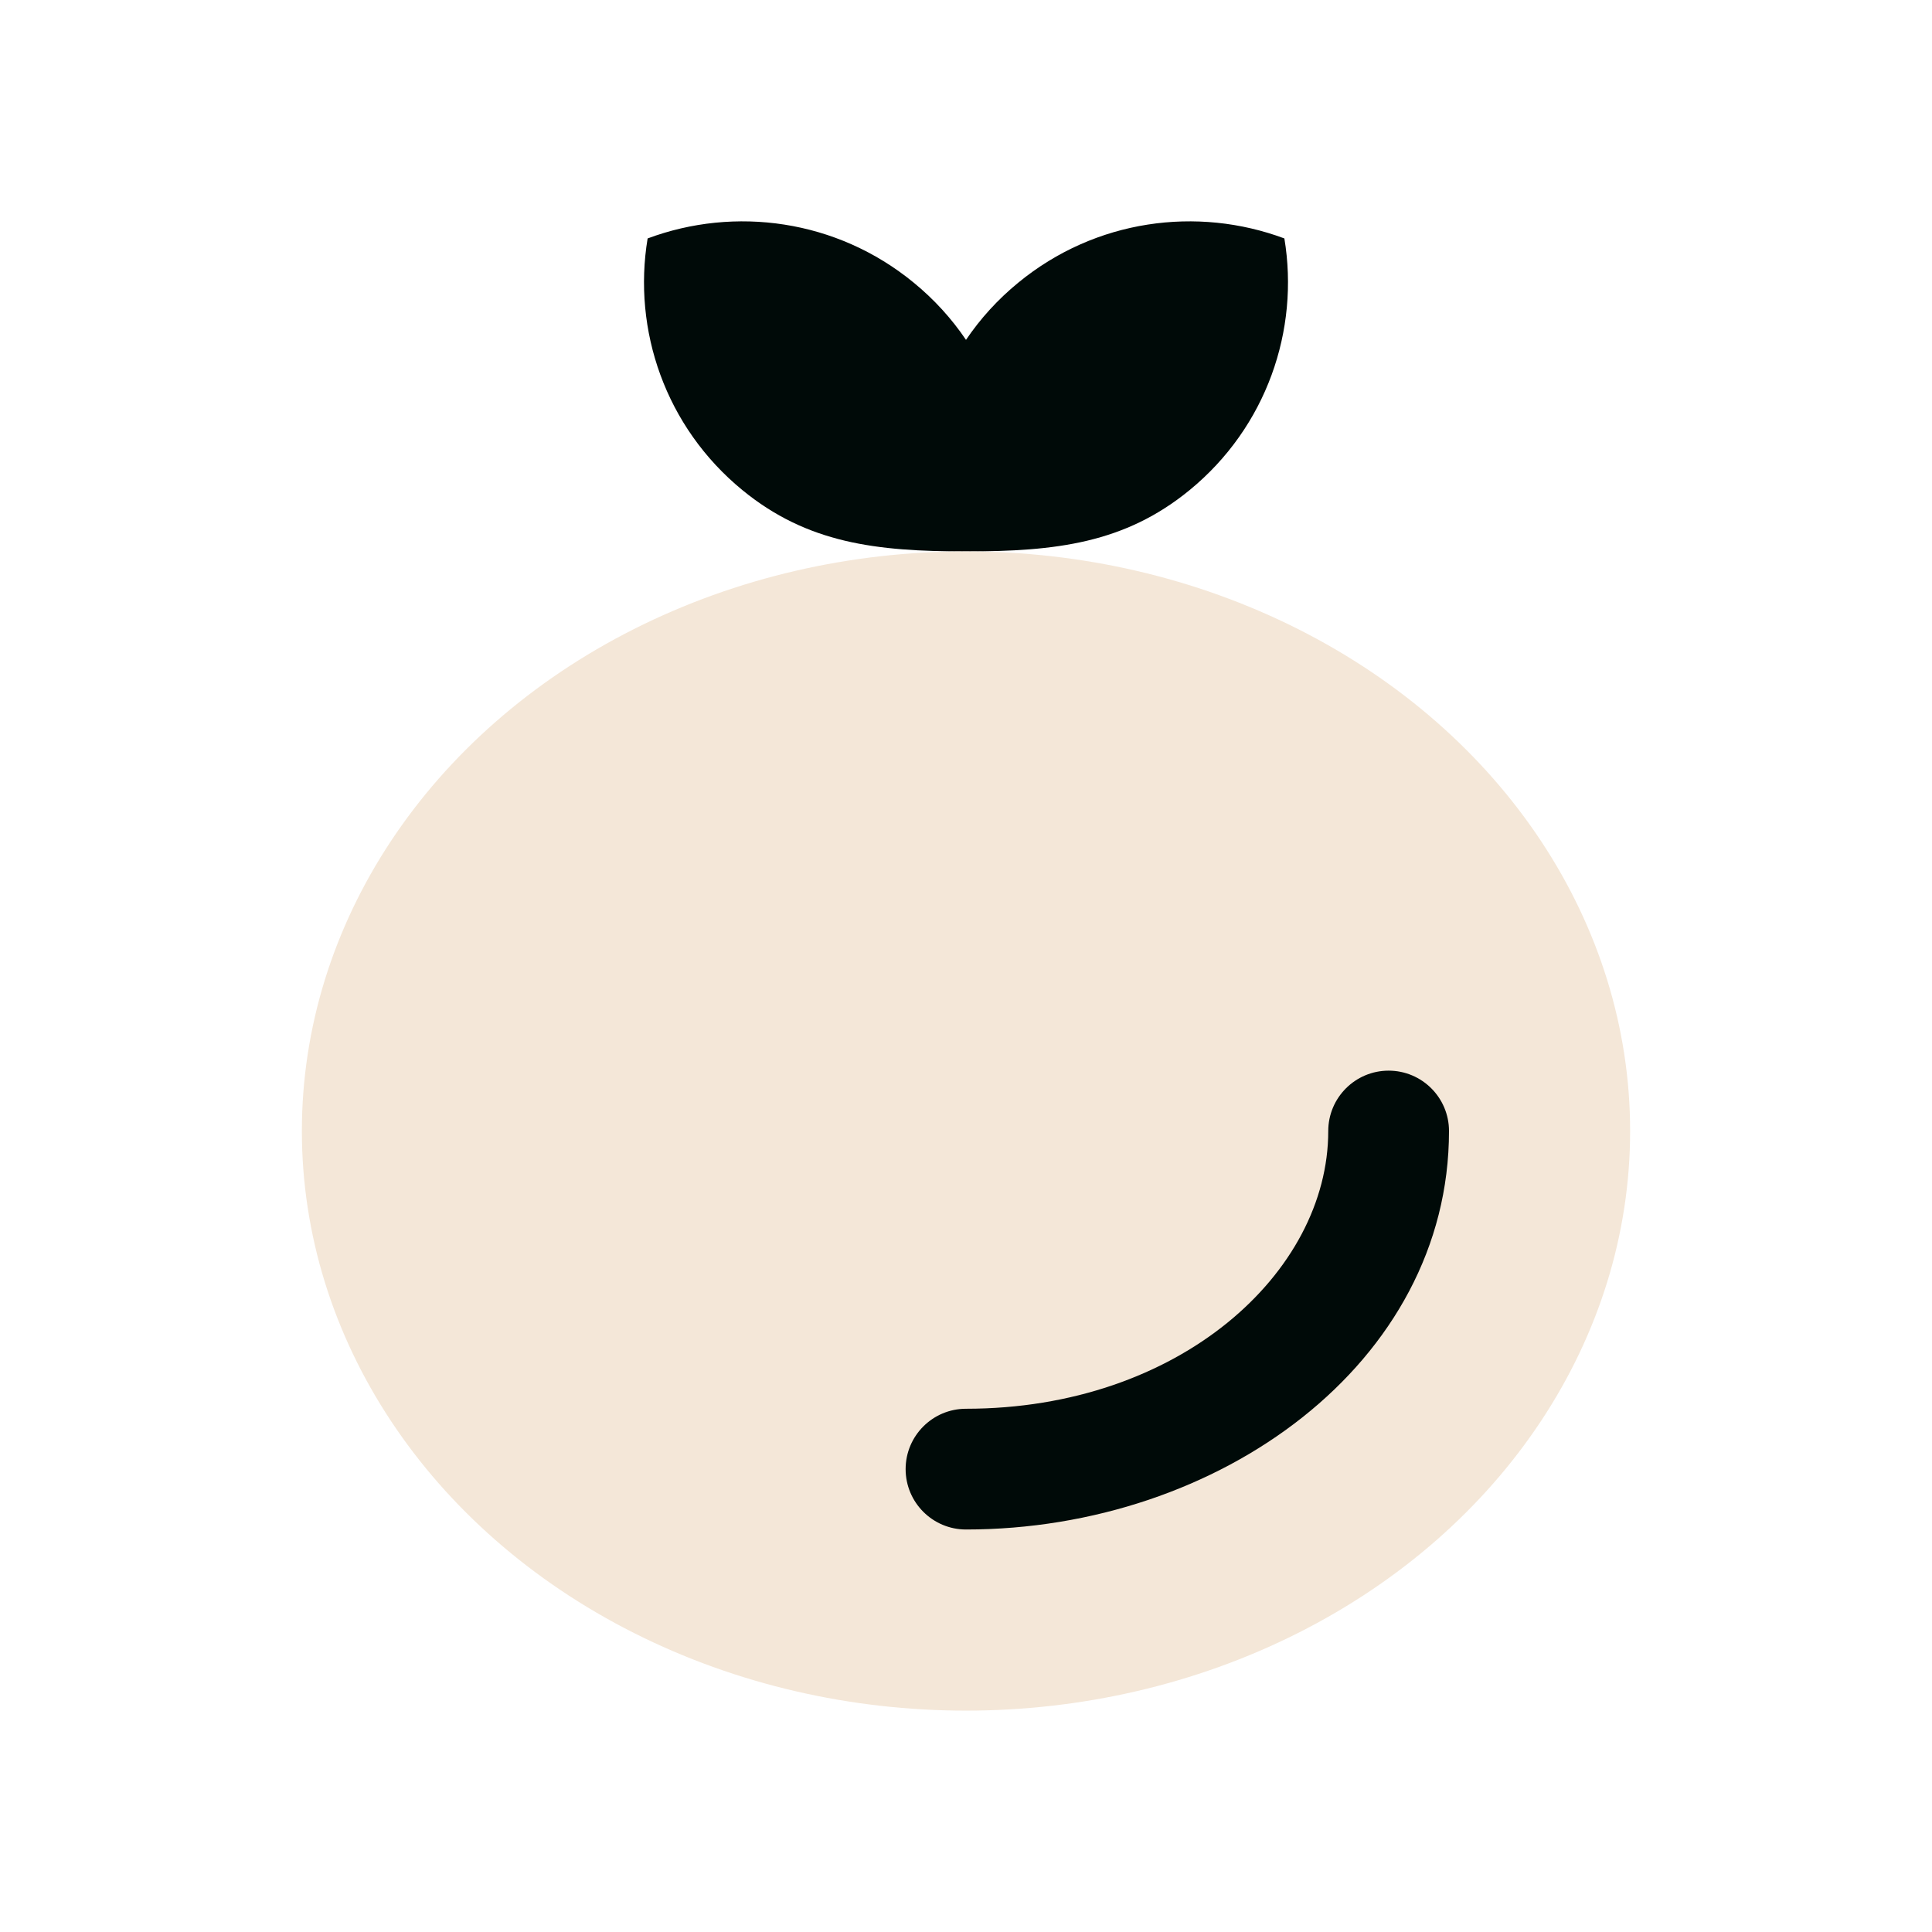
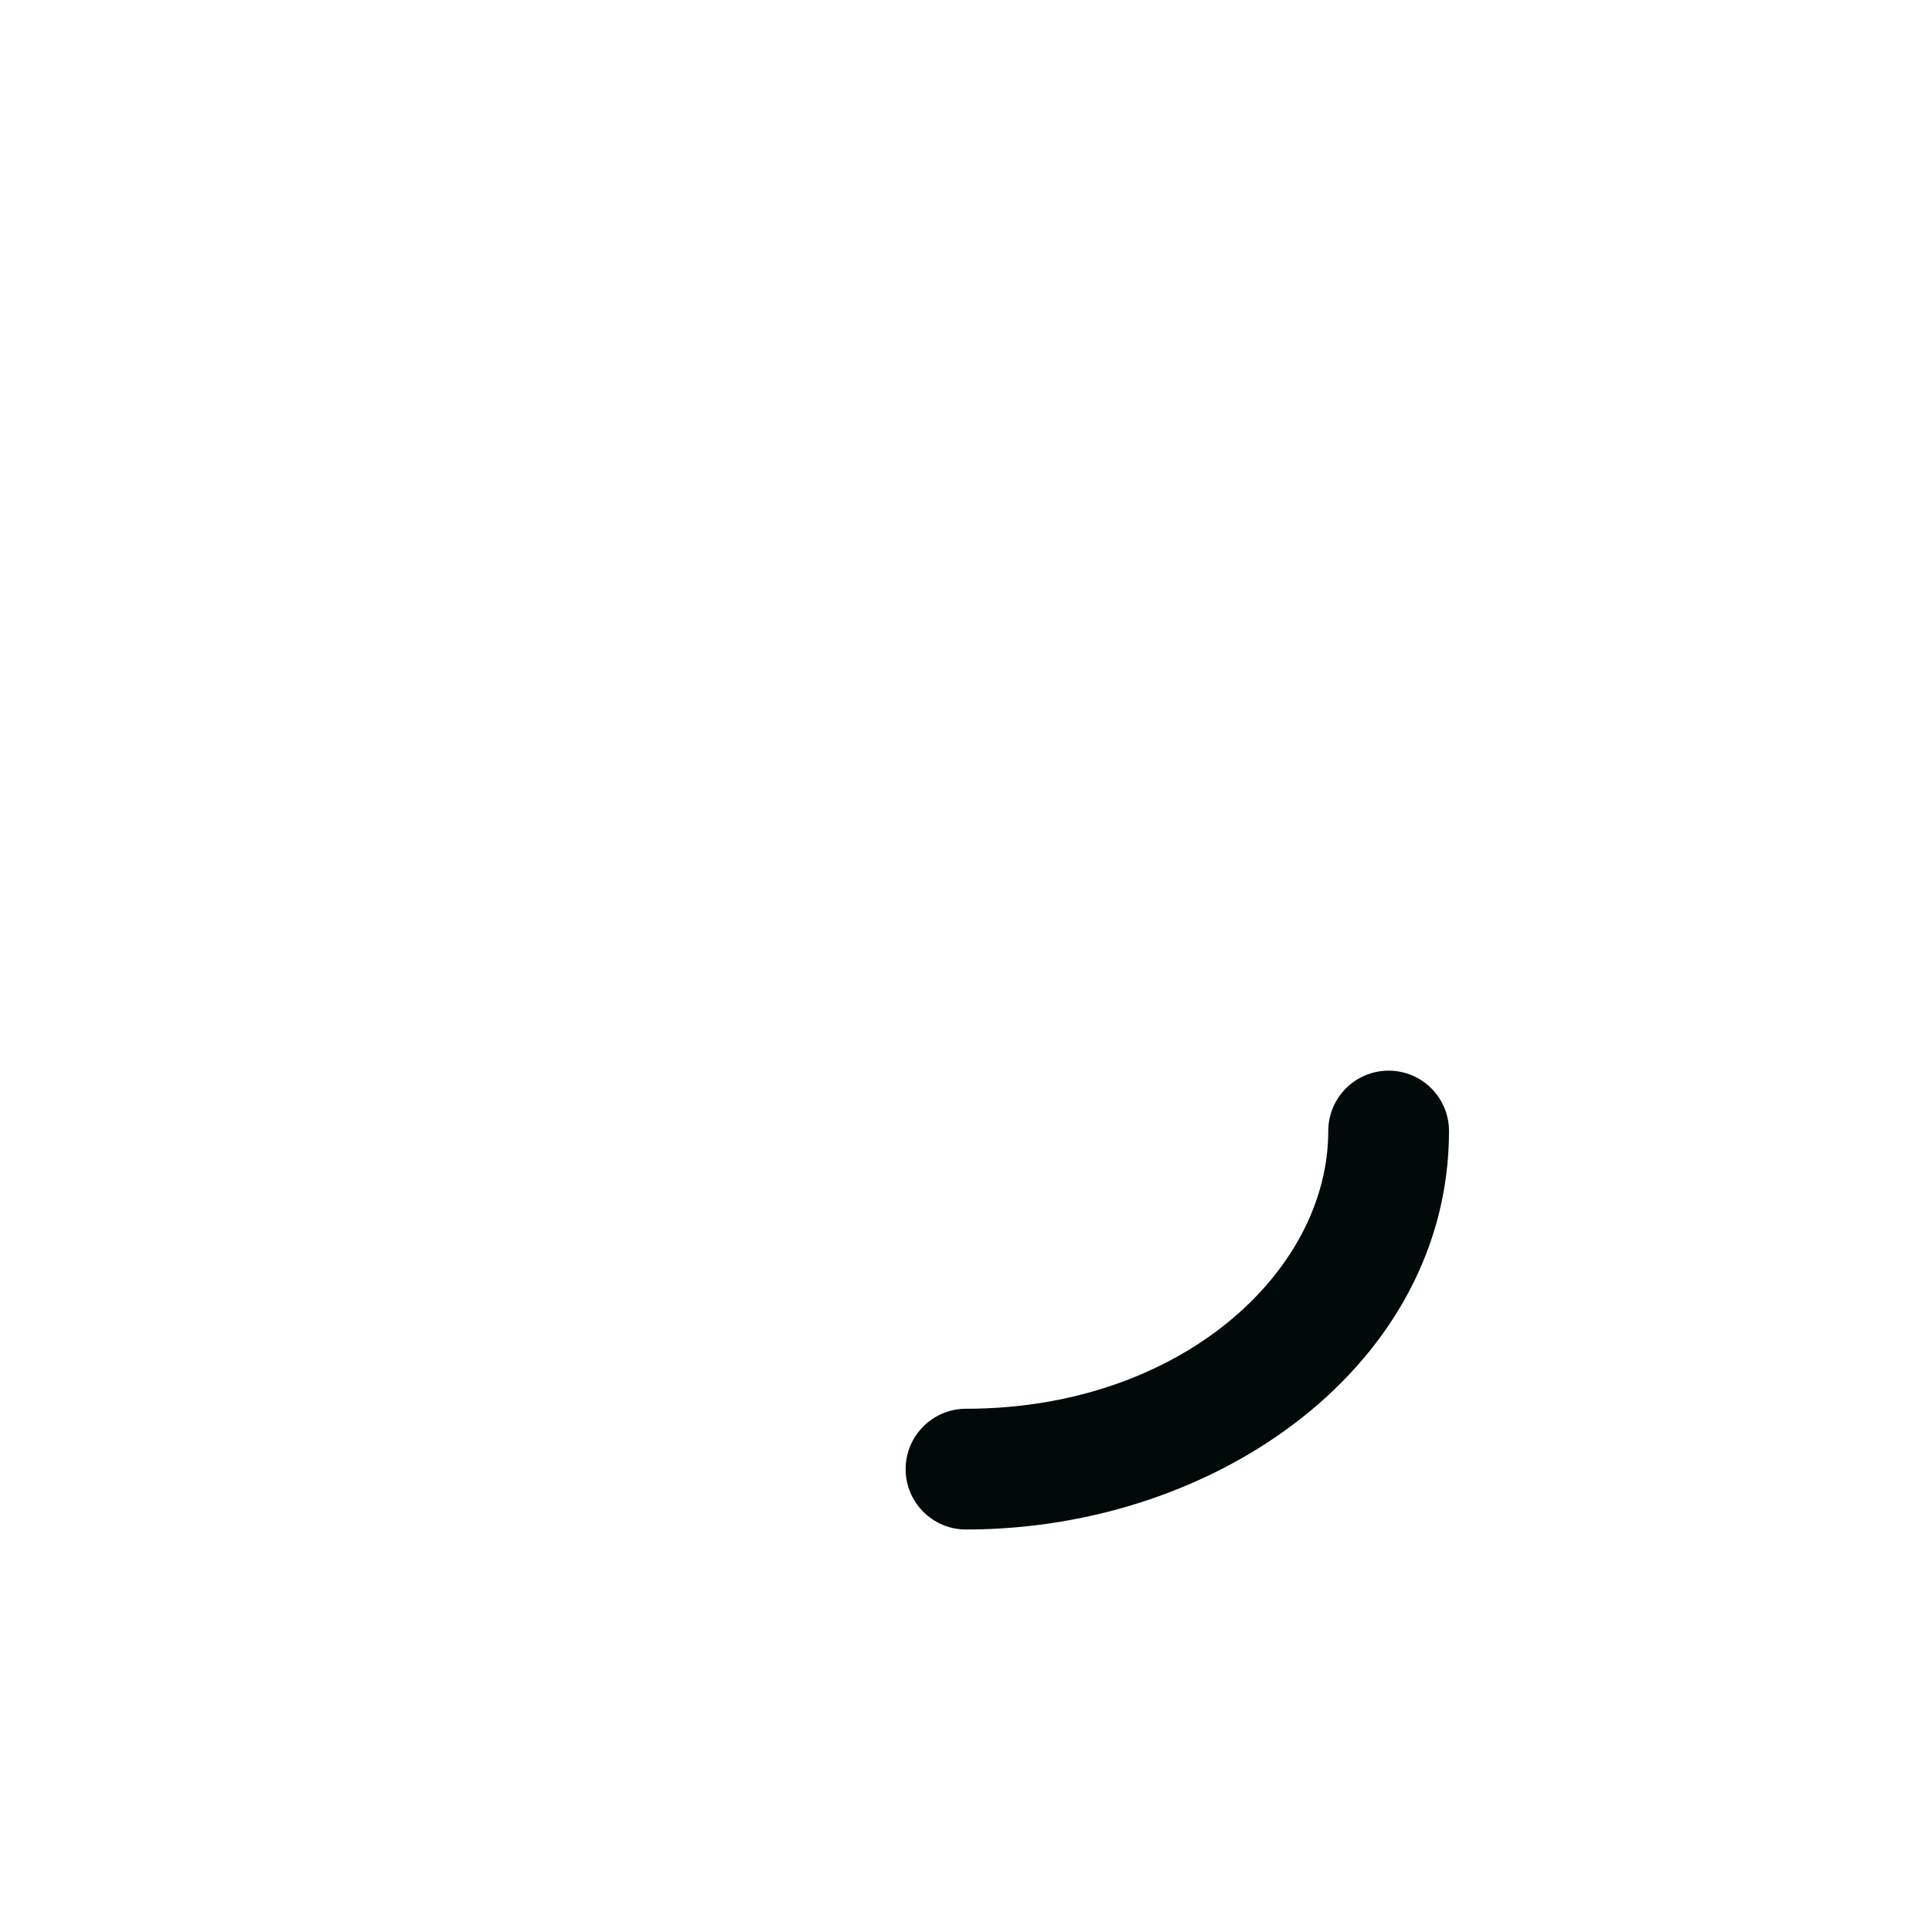
<svg xmlns="http://www.w3.org/2000/svg" fill="none" viewBox="0 0 24 24" height="24" width="24">
-   <path fill="#000A08" d="M12 4.222C11.823 3.96 11.606 3.72 11.349 3.51C10.392 2.725 9.128 2.558 8.045 2.962C7.856 4.1 8.265 5.303 9.222 6.088C10.028 6.748 10.881 6.85 12 6.85C13.119 6.85 13.972 6.748 14.778 6.088C15.735 5.303 16.144 4.1 15.955 2.962C14.872 2.558 13.608 2.725 12.651 3.51C12.394 3.72 12.177 3.96 12 4.222Z" />
-   <ellipse fill="#F4E7D8" ry="7.2" rx="8.25" cy="14.05" cx="12" />
  <path fill="#000A08" d="M17.25 13.3C17.664 13.3 18 13.636 18 14.05C18 16.931 15.149 19 12 19C11.586 19 11.25 18.664 11.25 18.25C11.25 17.836 11.586 17.5 12 17.5C14.65 17.5 16.5 15.808 16.5 14.05C16.5 13.636 16.836 13.3 17.25 13.3Z" clip-rule="evenodd" fill-rule="evenodd" />
</svg>